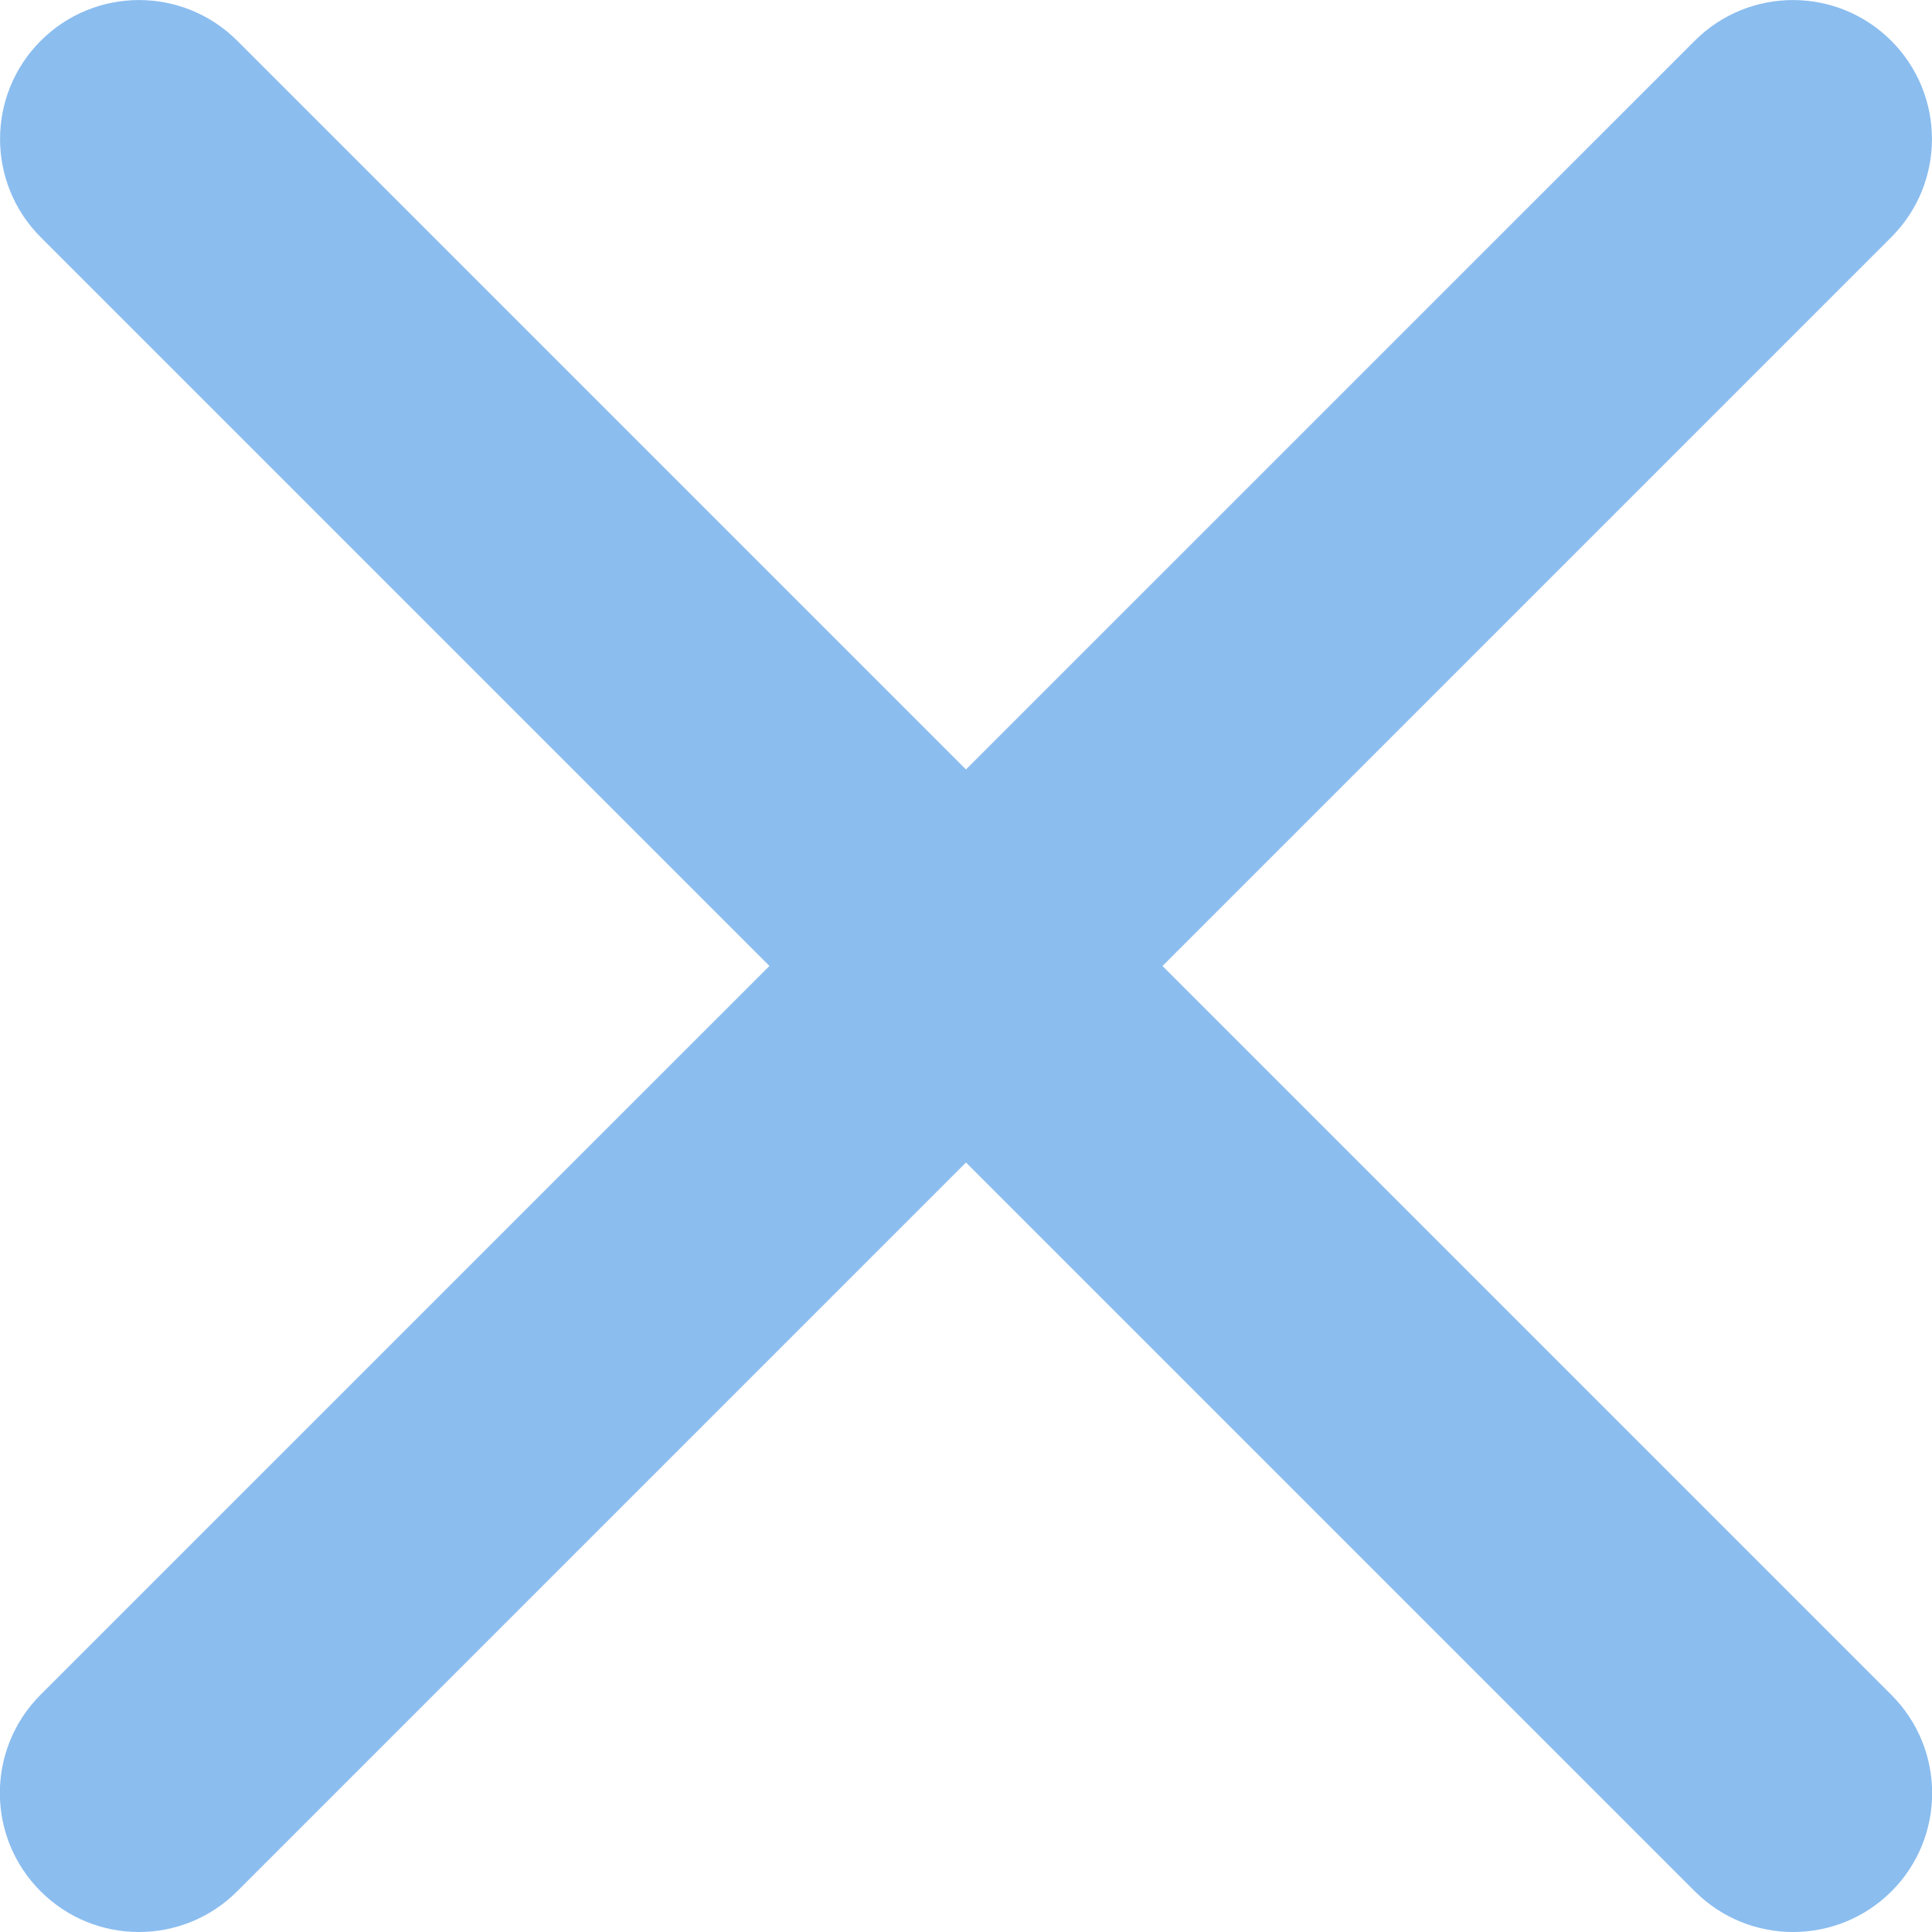
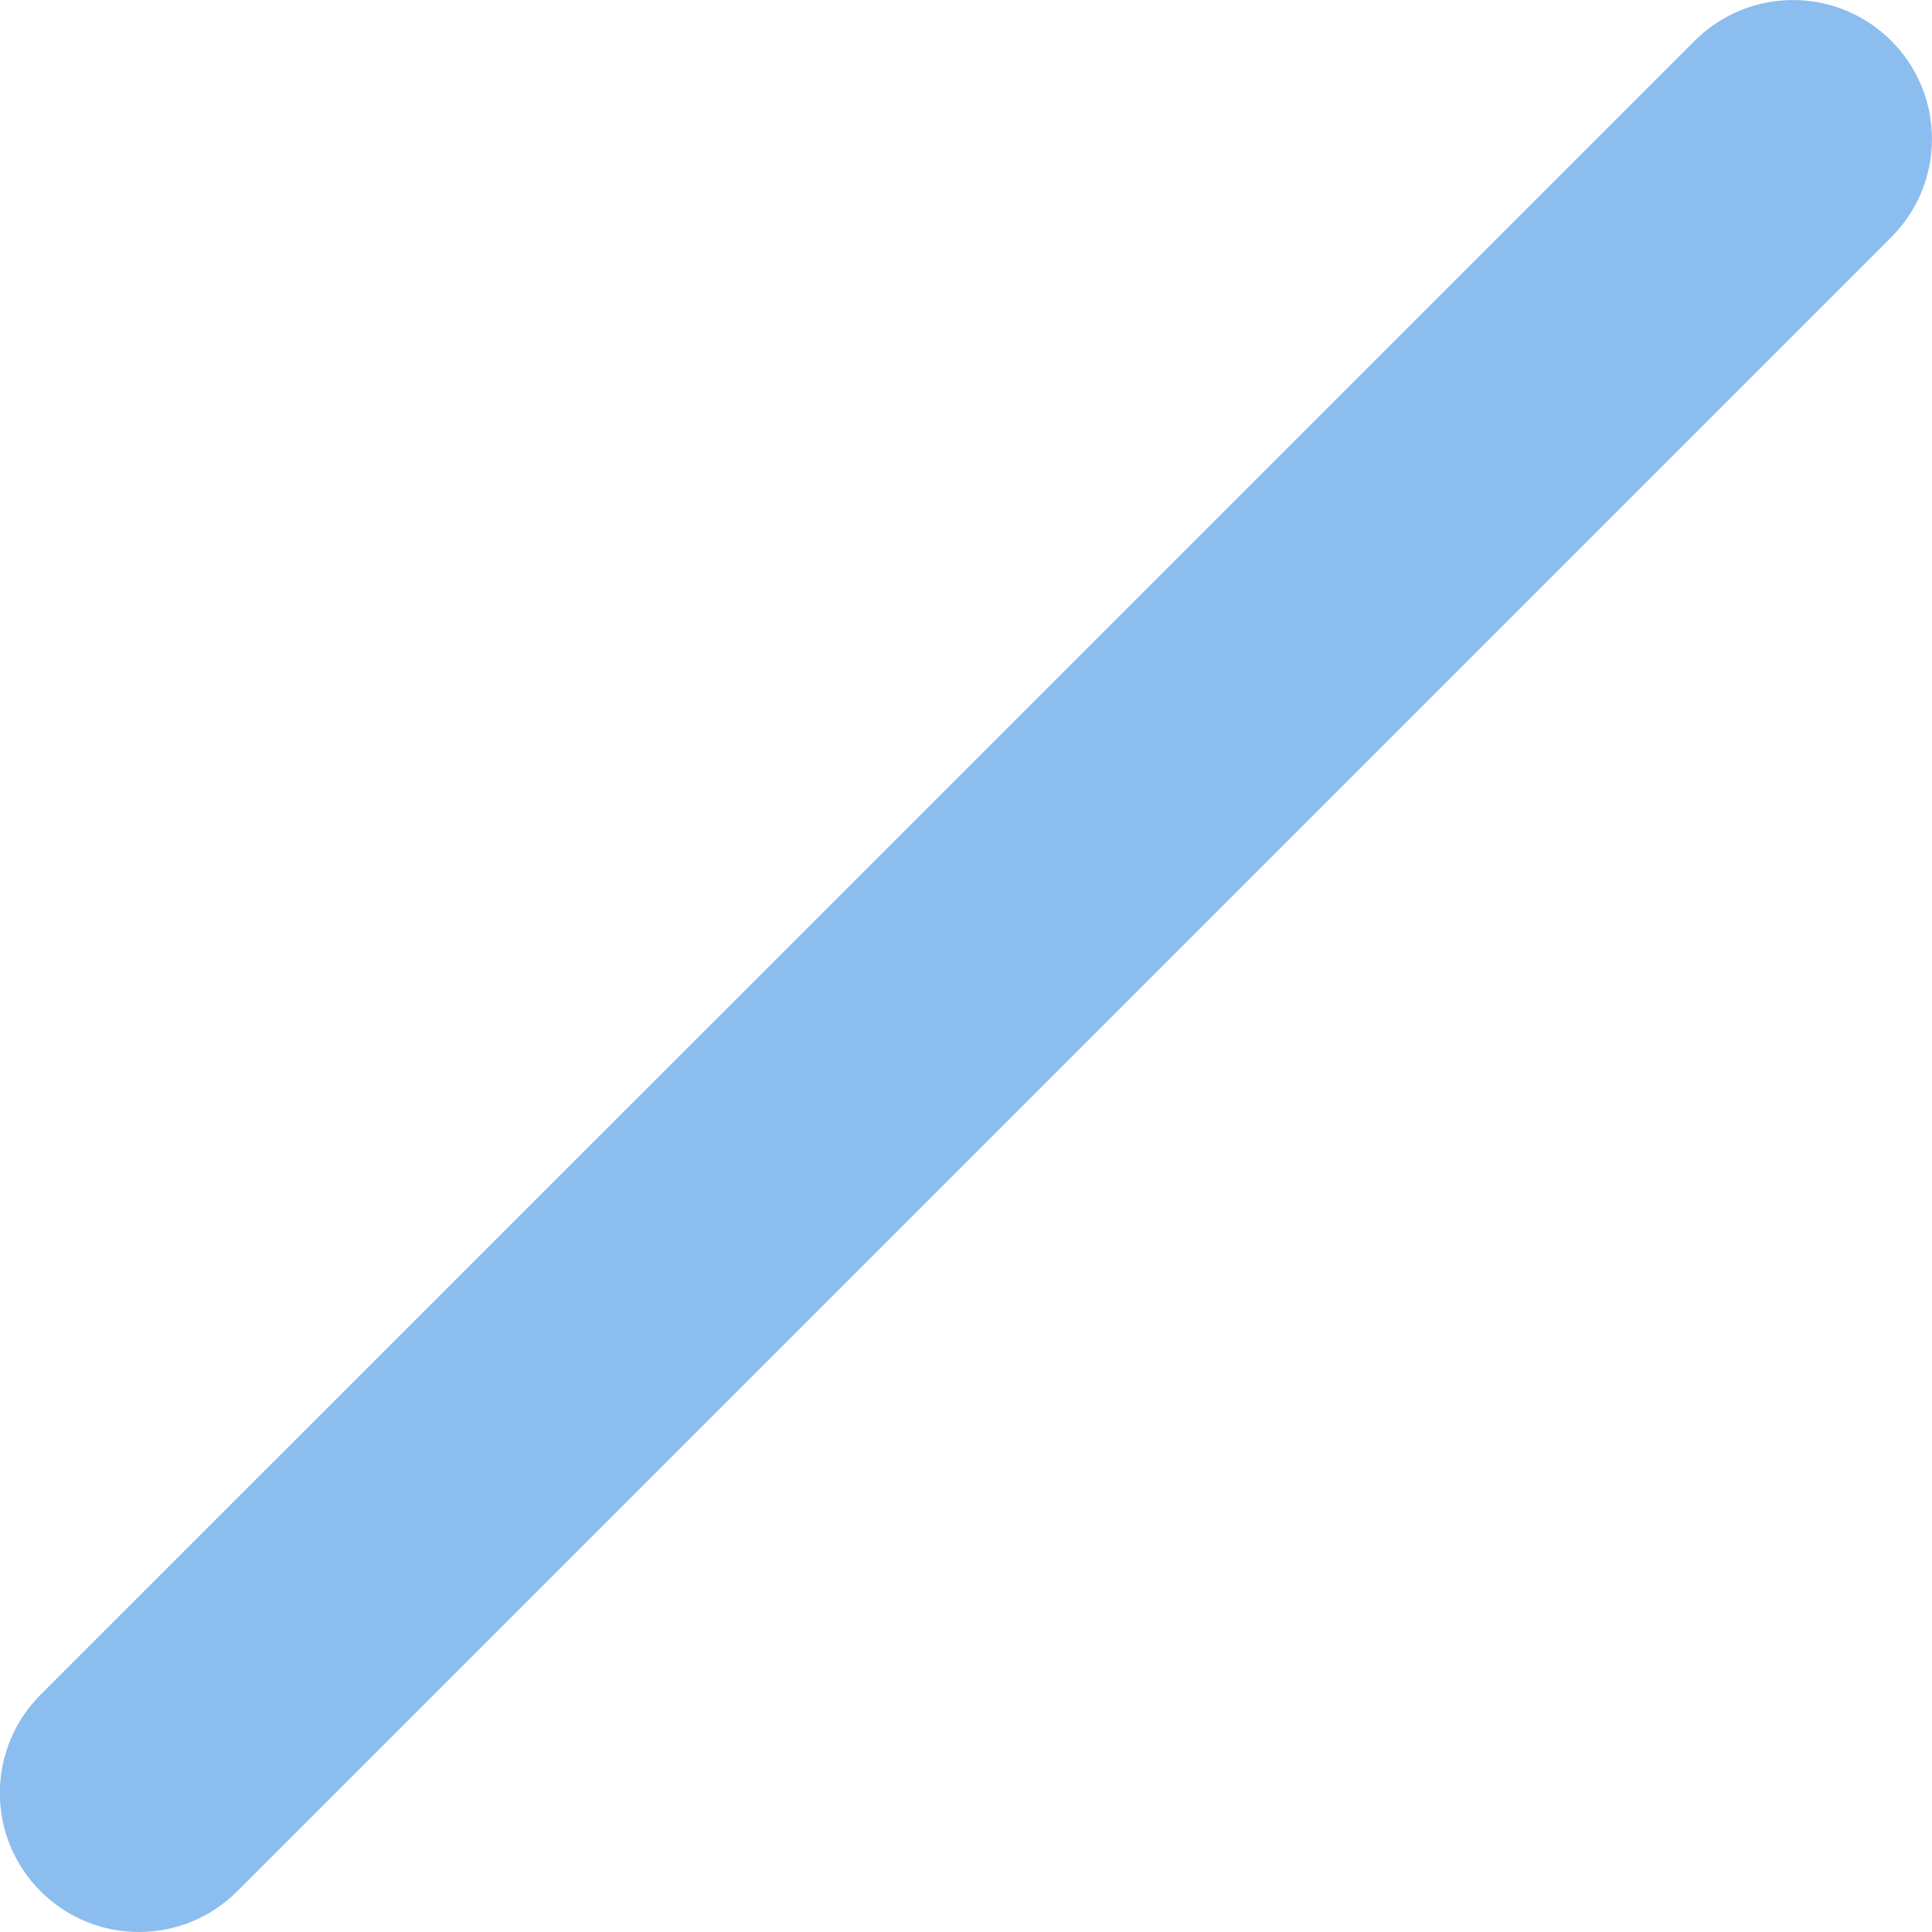
<svg xmlns="http://www.w3.org/2000/svg" version="1.1" id="Слой_1" x="0px" y="0px" viewBox="0 0 100 100" style="enable-background:new 0 0 100 100;" xml:space="preserve">
  <style type="text/css"> .st0{fill:#03134C;} .st1{fill:#8BBDEF;} .st2{fill:#3D74C4;} .st3{fill:#0A427F;} .st4{fill-rule:evenodd;clip-rule:evenodd;fill:#0A427F;} .st5{fill-rule:evenodd;clip-rule:evenodd;fill:#8BBDEF;} .st6{fill:#F4F6F9;} </style>
  <g>
    <path class="st1" d="M7.19,100c-1.84,0-3.68-0.7-5.09-2.11c-2.81-2.81-2.81-7.36,0-10.17L87.72,2.11c2.81-2.81,7.36-2.81,10.17,0 c2.81,2.81,2.81,7.36,0,10.17L12.28,97.89C10.87,99.3,9.03,100,7.19,100z" />
-     <path class="st1" d="M92.81,100c-1.84,0-3.68-0.7-5.09-2.11L2.11,12.28c-2.81-2.81-2.81-7.36,0-10.17c2.81-2.81,7.36-2.81,10.17,0 l85.62,85.62c2.81,2.81,2.81,7.36,0,10.17C96.49,99.3,94.65,100,92.81,100z" />
  </g>
</svg>